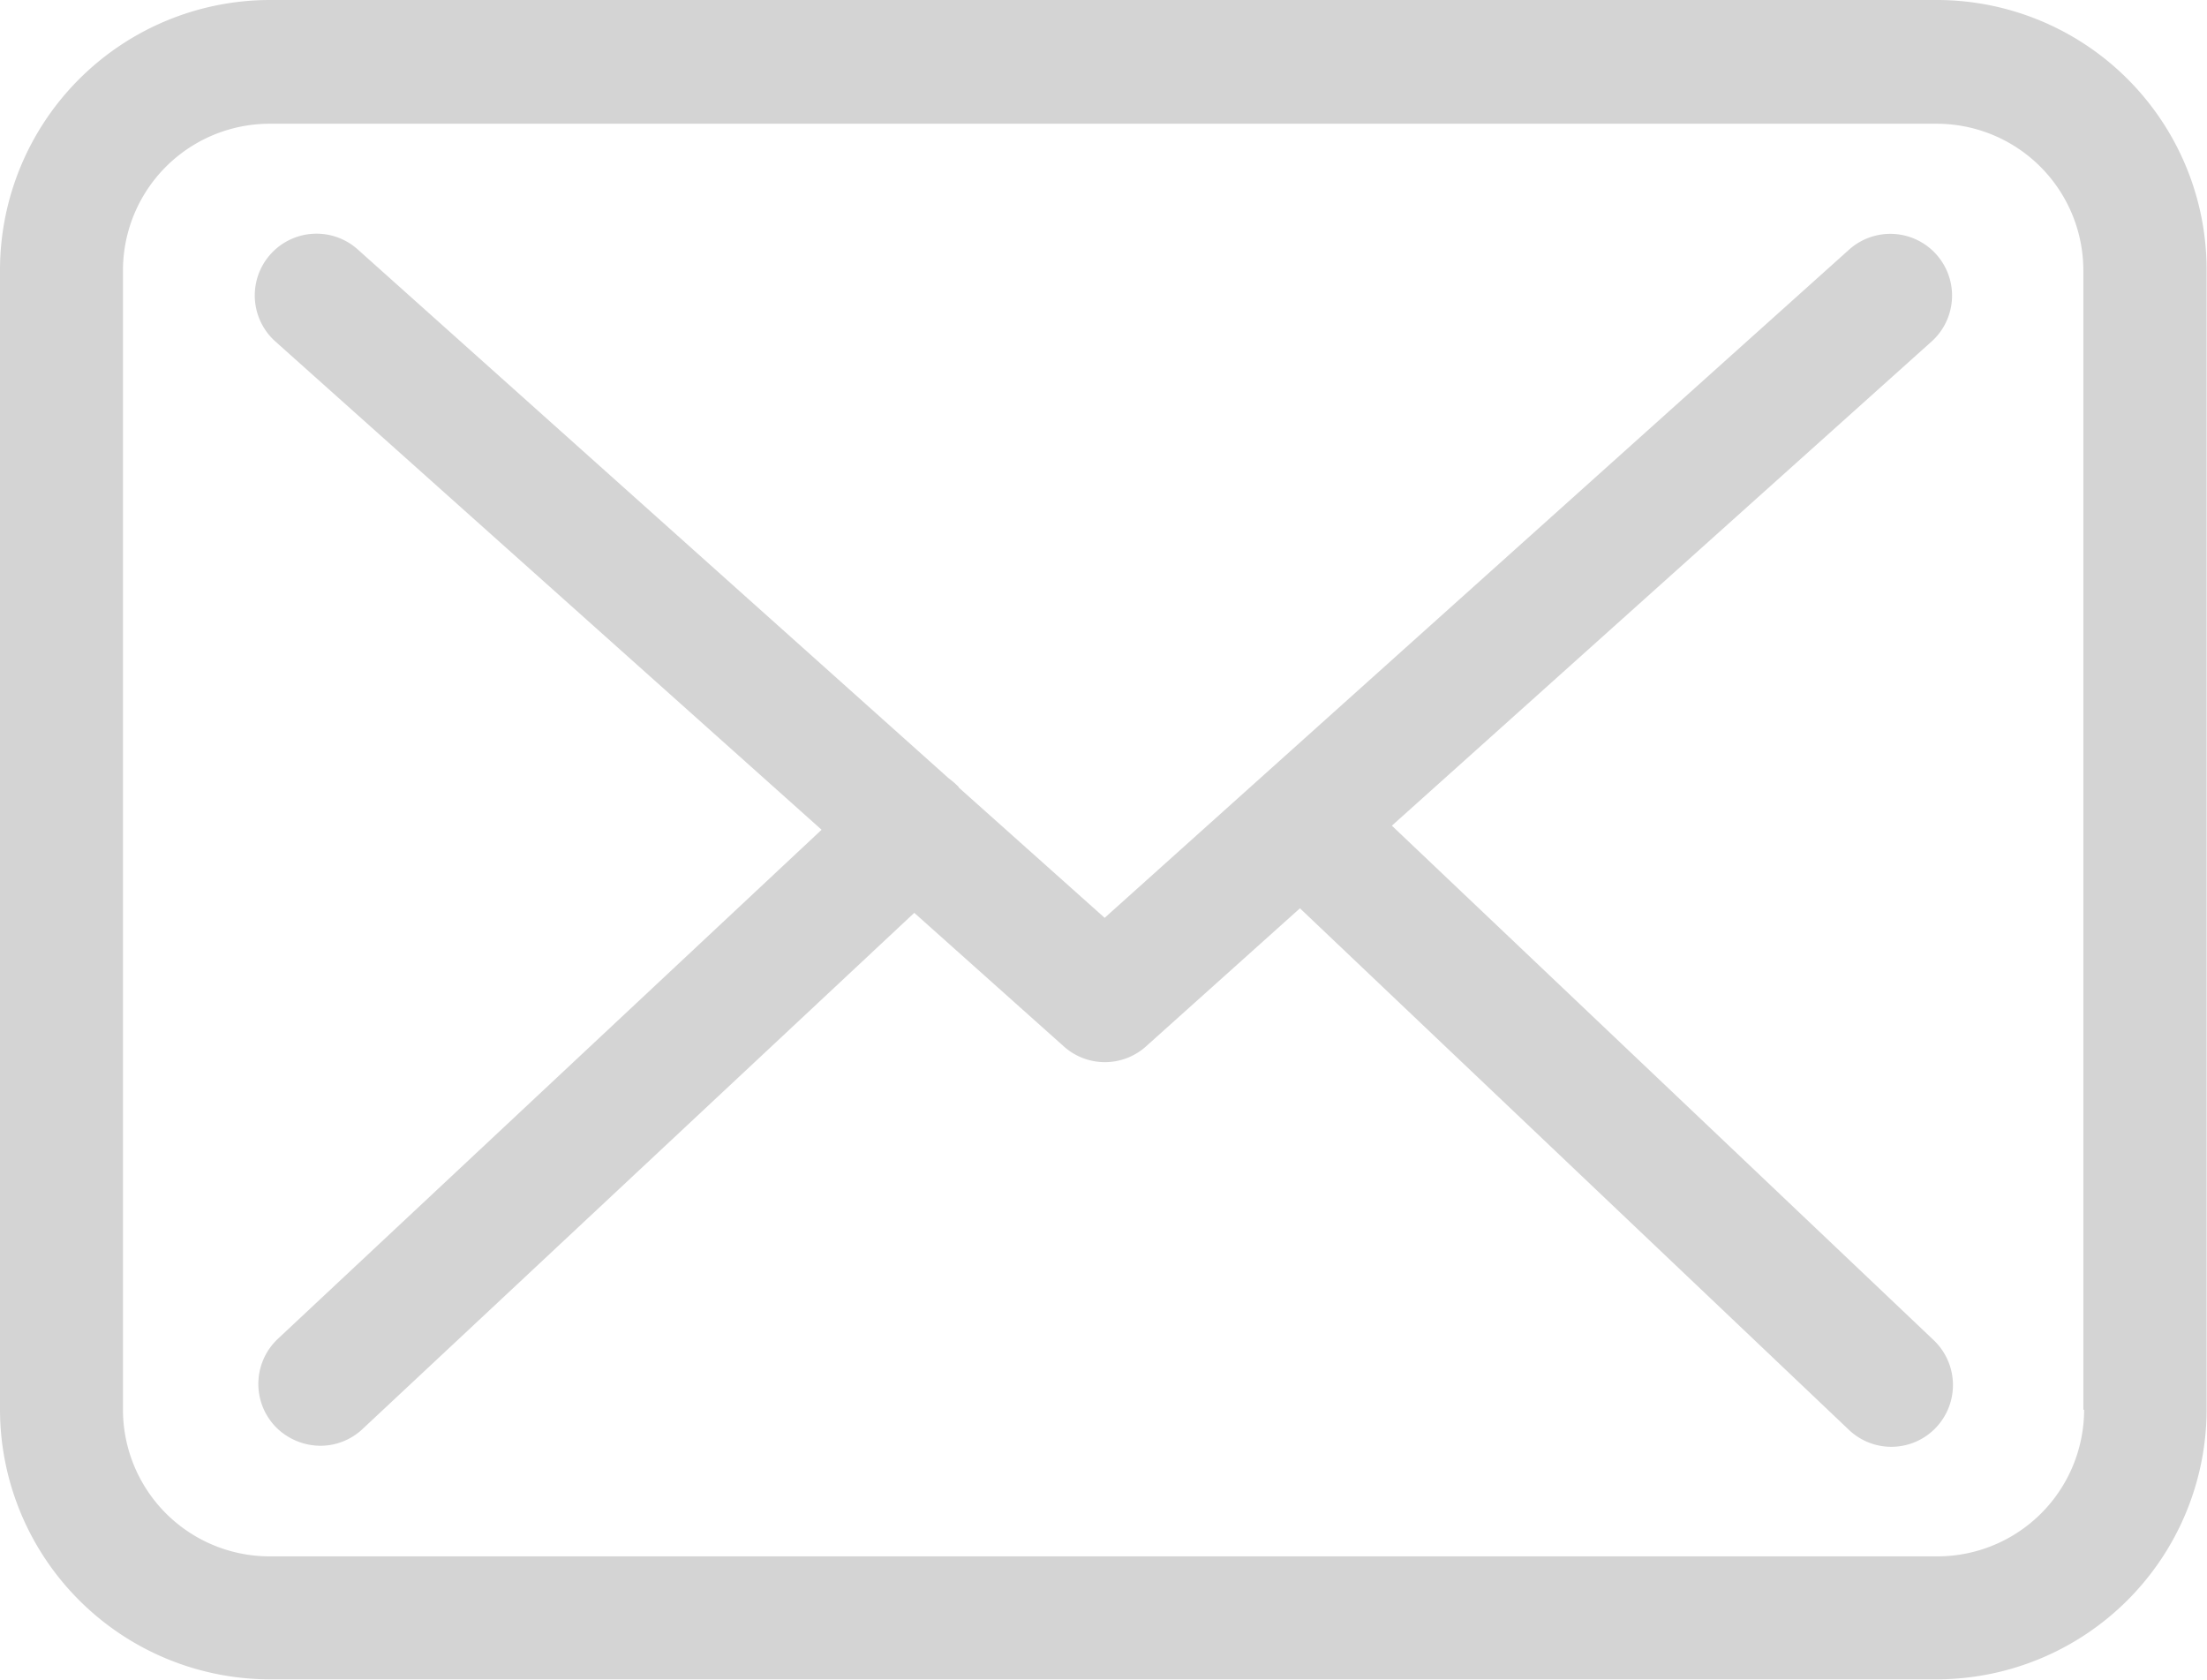
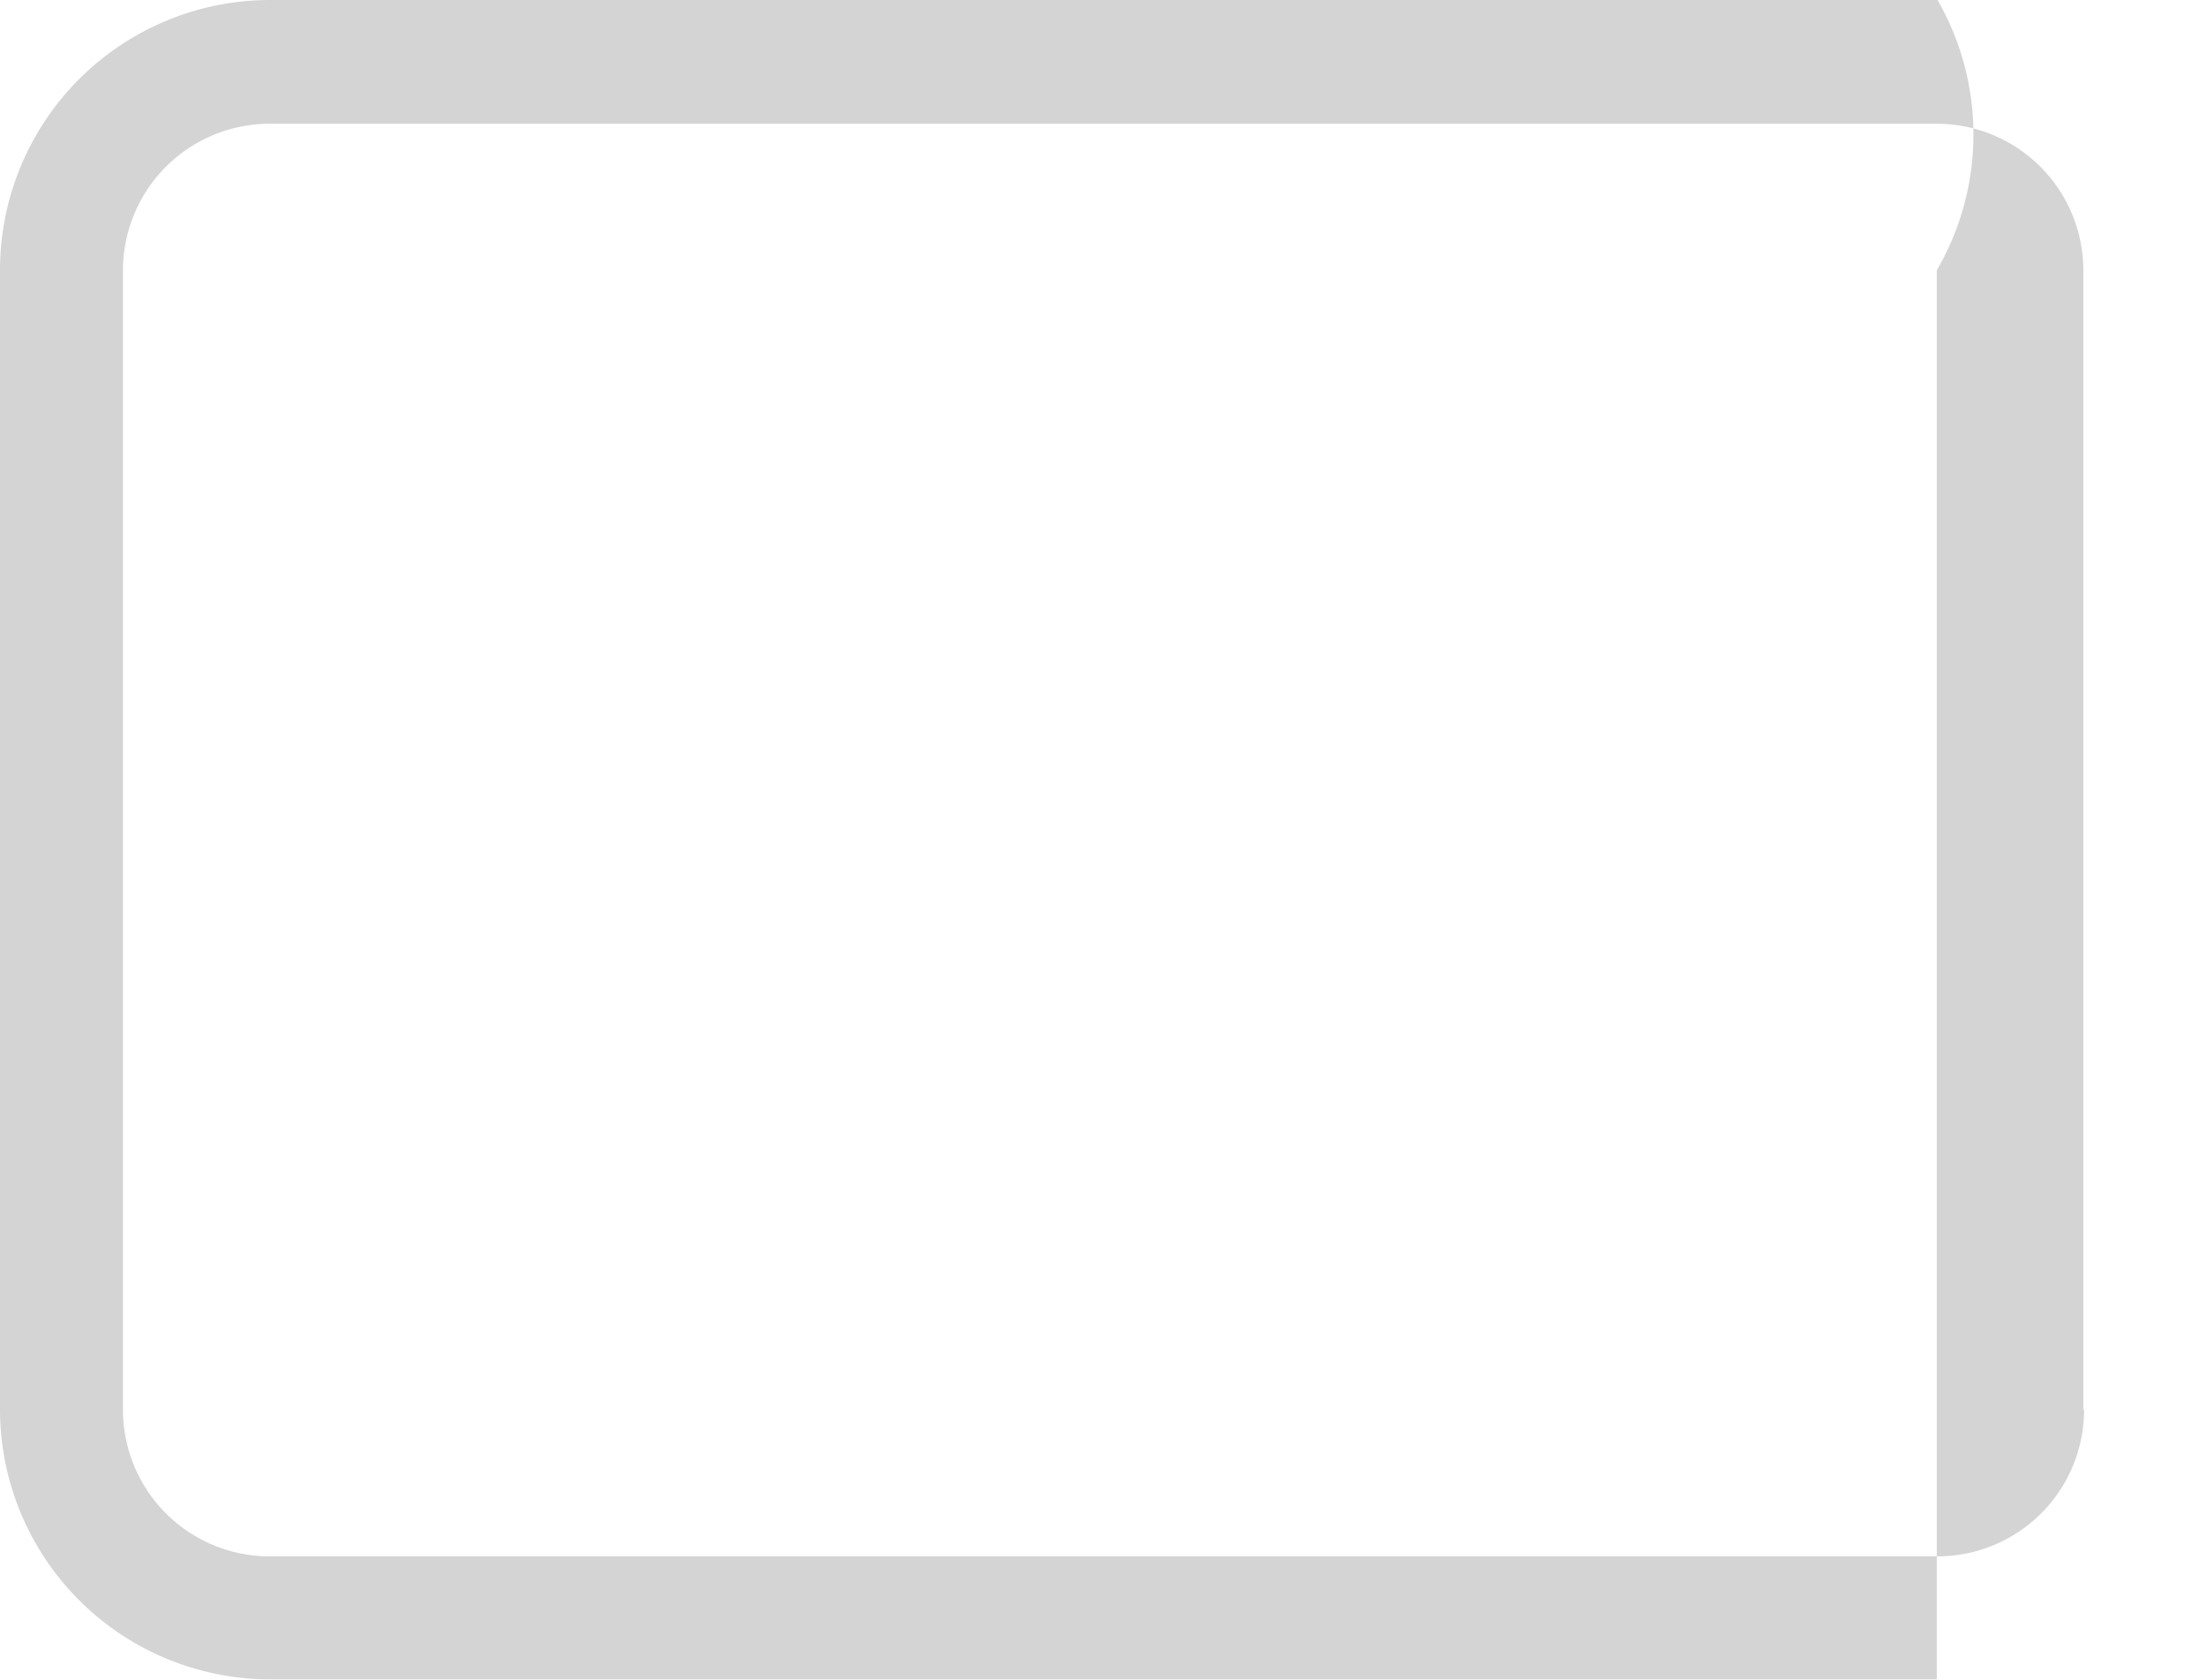
<svg xmlns="http://www.w3.org/2000/svg" id="envelope" width="28.716" height="21.853" viewBox="0 0 28.716 21.853">
  <g id="Group_8294" data-name="Group 8294" transform="translate(0 0)">
-     <path id="Path_1626" data-name="Path 1626" d="M25.21,57.75H3.511A3.515,3.515,0,0,0,0,61.261v14.83A3.515,3.515,0,0,0,3.511,79.6H25.2a3.515,3.515,0,0,0,3.511-3.512V61.267A3.511,3.511,0,0,0,25.21,57.75Zm1.907,18.342A1.909,1.909,0,0,1,25.21,78H3.511A1.909,1.909,0,0,1,1.6,76.092V61.267A1.909,1.909,0,0,1,3.511,59.36H25.2a1.909,1.909,0,0,1,1.907,1.907V76.092Z" transform="translate(0 -57.75)" fill="#d4d4d4" />
-     <path id="Path_1627" data-name="Path 1627" d="M70.55,116.606l7.023-6.3a.8.8,0,1,0-1.075-1.194l-9.685,8.693-1.889-1.687c-.006-.006-.012-.012-.012-.018a1.189,1.189,0,0,0-.131-.113l-7.688-6.88a.8.8,0,0,0-1.069,1.2l7.106,6.352-7.076,6.625a.805.805,0,0,0-.036,1.135.821.821,0,0,0,.588.255.8.8,0,0,0,.547-.214l7.183-6.72,1.949,1.741a.8.8,0,0,0,1.069-.006l2-1.794,7.142,6.785a.8.8,0,0,0,1.135-.03.805.805,0,0,0-.03-1.135Z" transform="translate(-52.44 -105.863)" fill="#d4d4d4" />
+     <path id="Path_1626" data-name="Path 1626" d="M25.21,57.75H3.511A3.515,3.515,0,0,0,0,61.261v14.83A3.515,3.515,0,0,0,3.511,79.6H25.2V61.267A3.511,3.511,0,0,0,25.21,57.75Zm1.907,18.342A1.909,1.909,0,0,1,25.21,78H3.511A1.909,1.909,0,0,1,1.6,76.092V61.267A1.909,1.909,0,0,1,3.511,59.36H25.2a1.909,1.909,0,0,1,1.907,1.907V76.092Z" transform="translate(0 -57.75)" fill="#d4d4d4" />
  </g>
</svg>